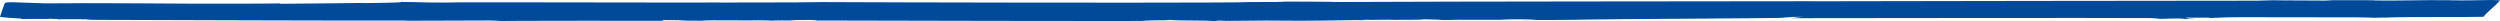
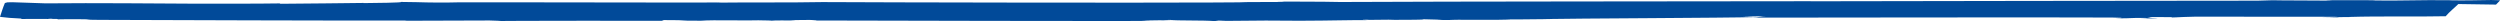
<svg xmlns="http://www.w3.org/2000/svg" id="Layer_2" viewBox="0 0 2847.26 24.02">
  <defs>
    <style>.cls-1{fill:#014a99;stroke-width:0px;}</style>
  </defs>
  <g id="Layer_1-2">
-     <path class="cls-1" d="m2842.72,5.24c1.54-1.52,3.05-3.08,4.54-4.65-.99-.2,2.72-.44-9.77-.58-13.18.15-30.48.65-45.62.35l.27-.09c-36.8-.52-56.31.77-89.93.25l3.62-.17c-11.89-.29-35.29.1-56.73-.21,6.12.1,11.43.47-1.46.53-24.65-.32-41.47,0-59.49-.4l-17.3.5c-85.83-.1-424.87.61-511.09.69l3.38-.08c-131.37.25-401.05.21-536.83.9-21-.49-49.96-.37-71.87-.51,12.18.2,8.01.55-1.5.53-66.75-.06-4.5.34-72.02.55-77.73.46-375.23-.06-444.23-.48-37.07.72-83.34.18-119.65.63l3.66-.17c-39,.27-259.77-.4-305.1-.14l6.09.1c-39.52.45-34.14-.34-65.29-.59,4.09.81-29.78,1.27-42.7,1.33l.49-.18c-19.48.14-63.6.84-95.77.95l1.26-.44c-26.83.48-77.27.28-96.55.33-44.1-.18-112.1-.96-171.06-.37L13.98,2.54l-5.58.13s-1.11.28-2.83.76C3.35,8.52,1.78,13.9,0,19.2c5.98.84,14.11,1.53,24.93,1.98l-1.24.44,15.4-.06c6.26.07,11.37.06,15.35.04.32-.08.64-.13.96-.13.62-.01,1.24-.09,1.86-.14.94-.07,1.81.05,2.76.19.05,0,.1.02.14.03,1.99-.02,3.37-.03,4.12,0,.04,0,.08,0,.12,0,.03,0,.06,0,.09,0,.2.01.33.03.41.05.49.06.95.19,1.38.39,7.64-.14,16.01-.26,23.69-.13,19.01.04,1.21.72,23.39.76,116.96.34,230.29.86,348.51.76,2.69.18-.51.18-3.93.26,35.62-.19,67.27-.12,99.7-.32,9.01.2,11.47.47,14.13.65-5.35-.37,179.1-.4,182.02-.31l2.25-.8c35.07-.01,10.21.91,42.63.72,12.68-1.13,53.86.12,65.06-.48-.25.09,15.62.12,14.62.48,4.86-.61,16.33-.14,26.34-.3,3.63-.17-2.66-.18-5.38-.37l22.93-.22c8.97.2,11.18.56,1.43.63,59.94.22,347.72.81,412.29.5-8.3-.46-28.23-.15-35.81-.88,17.07-.41,25.13.14,32.66-.29,6.55,1.08,37.52.26,50.44,1.36l4.9-.61,8.48.38c75.08-.64,17.15-.31,83.71-.17,37.72-.09,56.05-.91,76.92-.65-3.62-.08-9.15-.38-.37-.52,1.7.54,26.56-.39,31.42.16,9.77-.07,41.44,0,30.72-.74,5.38.37,33.63.52,16.81.84,9.53.02,18.76.13,25.62-.03l-12.24-.21c32.19-.11,49.73.46,70.69-.2l-11.89-.29c19.24-.05,35.34-.1,42.89.63l-19.76.22c31.91-.02,51.16-.07,77.76-.46l-9.49-.02c33.89-.73,211.16-1.33,242.39-2.24l-14.38-.57,26.85-.48c-2.9,0-11.26,1.52-14.74,1.65,59.62-.06,356.22-.49,409.09-.11,21.44.31,3.86.9,3.61.99,26.09-.21,11.26-.6,33.44-.55,6.06.1-1.25.44-4.66.52,9.72-.07,18.74.13,19.48-.14-12.16-.21-7.01-.91-12.16-1.36l28.54.06-1.27.44c6.36.01,16.14-1.21,44.17-.97,47.29.19,98.66.04,146.21.14-.74.27-10.72.42-20.73.58,6.38.01,16.09-.05,21.97.14-11.49-.47,19.96-.31,10.98-.51,34.63-1.08,79.36-.11,110.09-.82,4.31-5.14,9.57-9.12,14.38-13.88Z" />
+     <path class="cls-1" d="m2842.72,5.24c1.54-1.52,3.05-3.08,4.54-4.65-.99-.2,2.72-.44-9.77-.58-13.18.15-30.48.65-45.62.35l.27-.09c-36.8-.52-56.31.77-89.93.25l3.62-.17c-11.89-.29-35.29.1-56.73-.21,6.12.1,11.43.47-1.46.53-24.65-.32-41.47,0-59.49-.4l-17.3.5c-85.83-.1-424.87.61-511.09.69l3.38-.08c-131.37.25-401.05.21-536.83.9-21-.49-49.96-.37-71.87-.51,12.18.2,8.01.55-1.5.53-66.75-.06-4.5.34-72.02.55-77.73.46-375.23-.06-444.23-.48-37.07.72-83.34.18-119.65.63l3.66-.17c-39,.27-259.77-.4-305.1-.14l6.09.1c-39.52.45-34.14-.34-65.29-.59,4.09.81-29.78,1.27-42.7,1.33l.49-.18c-19.48.14-63.6.84-95.77.95l1.26-.44c-26.83.48-77.27.28-96.55.33-44.1-.18-112.1-.96-171.06-.37L13.98,2.54l-5.58.13s-1.11.28-2.83.76C3.35,8.52,1.78,13.9,0,19.2c5.98.84,14.11,1.53,24.93,1.98l-1.24.44,15.4-.06c6.26.07,11.37.06,15.35.04.32-.08.64-.13.96-.13.62-.01,1.24-.09,1.86-.14.94-.07,1.81.05,2.76.19.05,0,.1.02.14.03,1.99-.02,3.37-.03,4.12,0,.04,0,.08,0,.12,0,.03,0,.06,0,.09,0,.2.01.33.03.41.05.49.06.95.19,1.38.39,7.64-.14,16.01-.26,23.69-.13,19.01.04,1.21.72,23.39.76,116.96.34,230.29.86,348.51.76,2.69.18-.51.18-3.93.26,35.62-.19,67.27-.12,99.7-.32,9.01.2,11.47.47,14.13.65-5.35-.37,179.1-.4,182.02-.31l2.25-.8c35.07-.01,10.21.91,42.63.72,12.68-1.13,53.86.12,65.06-.48-.25.09,15.62.12,14.62.48,4.86-.61,16.33-.14,26.34-.3,3.63-.17-2.66-.18-5.38-.37l22.93-.22c8.97.2,11.18.56,1.43.63,59.94.22,347.72.81,412.29.5-8.3-.46-28.23-.15-35.81-.88,17.07-.41,25.13.14,32.66-.29,6.55,1.08,37.52.26,50.44,1.36l4.9-.61,8.48.38c75.08-.64,17.15-.31,83.71-.17,37.72-.09,56.05-.91,76.92-.65-3.62-.08-9.15-.38-.37-.52,1.7.54,26.56-.39,31.42.16,9.77-.07,41.44,0,30.72-.74,5.38.37,33.63.52,16.81.84,9.53.02,18.76.13,25.62-.03l-12.24-.21c32.19-.11,49.73.46,70.69-.2l-11.89-.29l-19.76.22c31.91-.02,51.16-.07,77.76-.46l-9.49-.02c33.89-.73,211.16-1.33,242.39-2.24l-14.38-.57,26.85-.48c-2.9,0-11.26,1.52-14.74,1.65,59.62-.06,356.22-.49,409.09-.11,21.44.31,3.86.9,3.61.99,26.09-.21,11.26-.6,33.44-.55,6.06.1-1.25.44-4.66.52,9.72-.07,18.74.13,19.48-.14-12.16-.21-7.01-.91-12.16-1.36l28.54.06-1.27.44c6.36.01,16.14-1.21,44.17-.97,47.29.19,98.66.04,146.21.14-.74.27-10.72.42-20.73.58,6.38.01,16.09-.05,21.97.14-11.49-.47,19.96-.31,10.98-.51,34.63-1.08,79.36-.11,110.09-.82,4.31-5.14,9.57-9.12,14.38-13.88Z" />
  </g>
</svg>